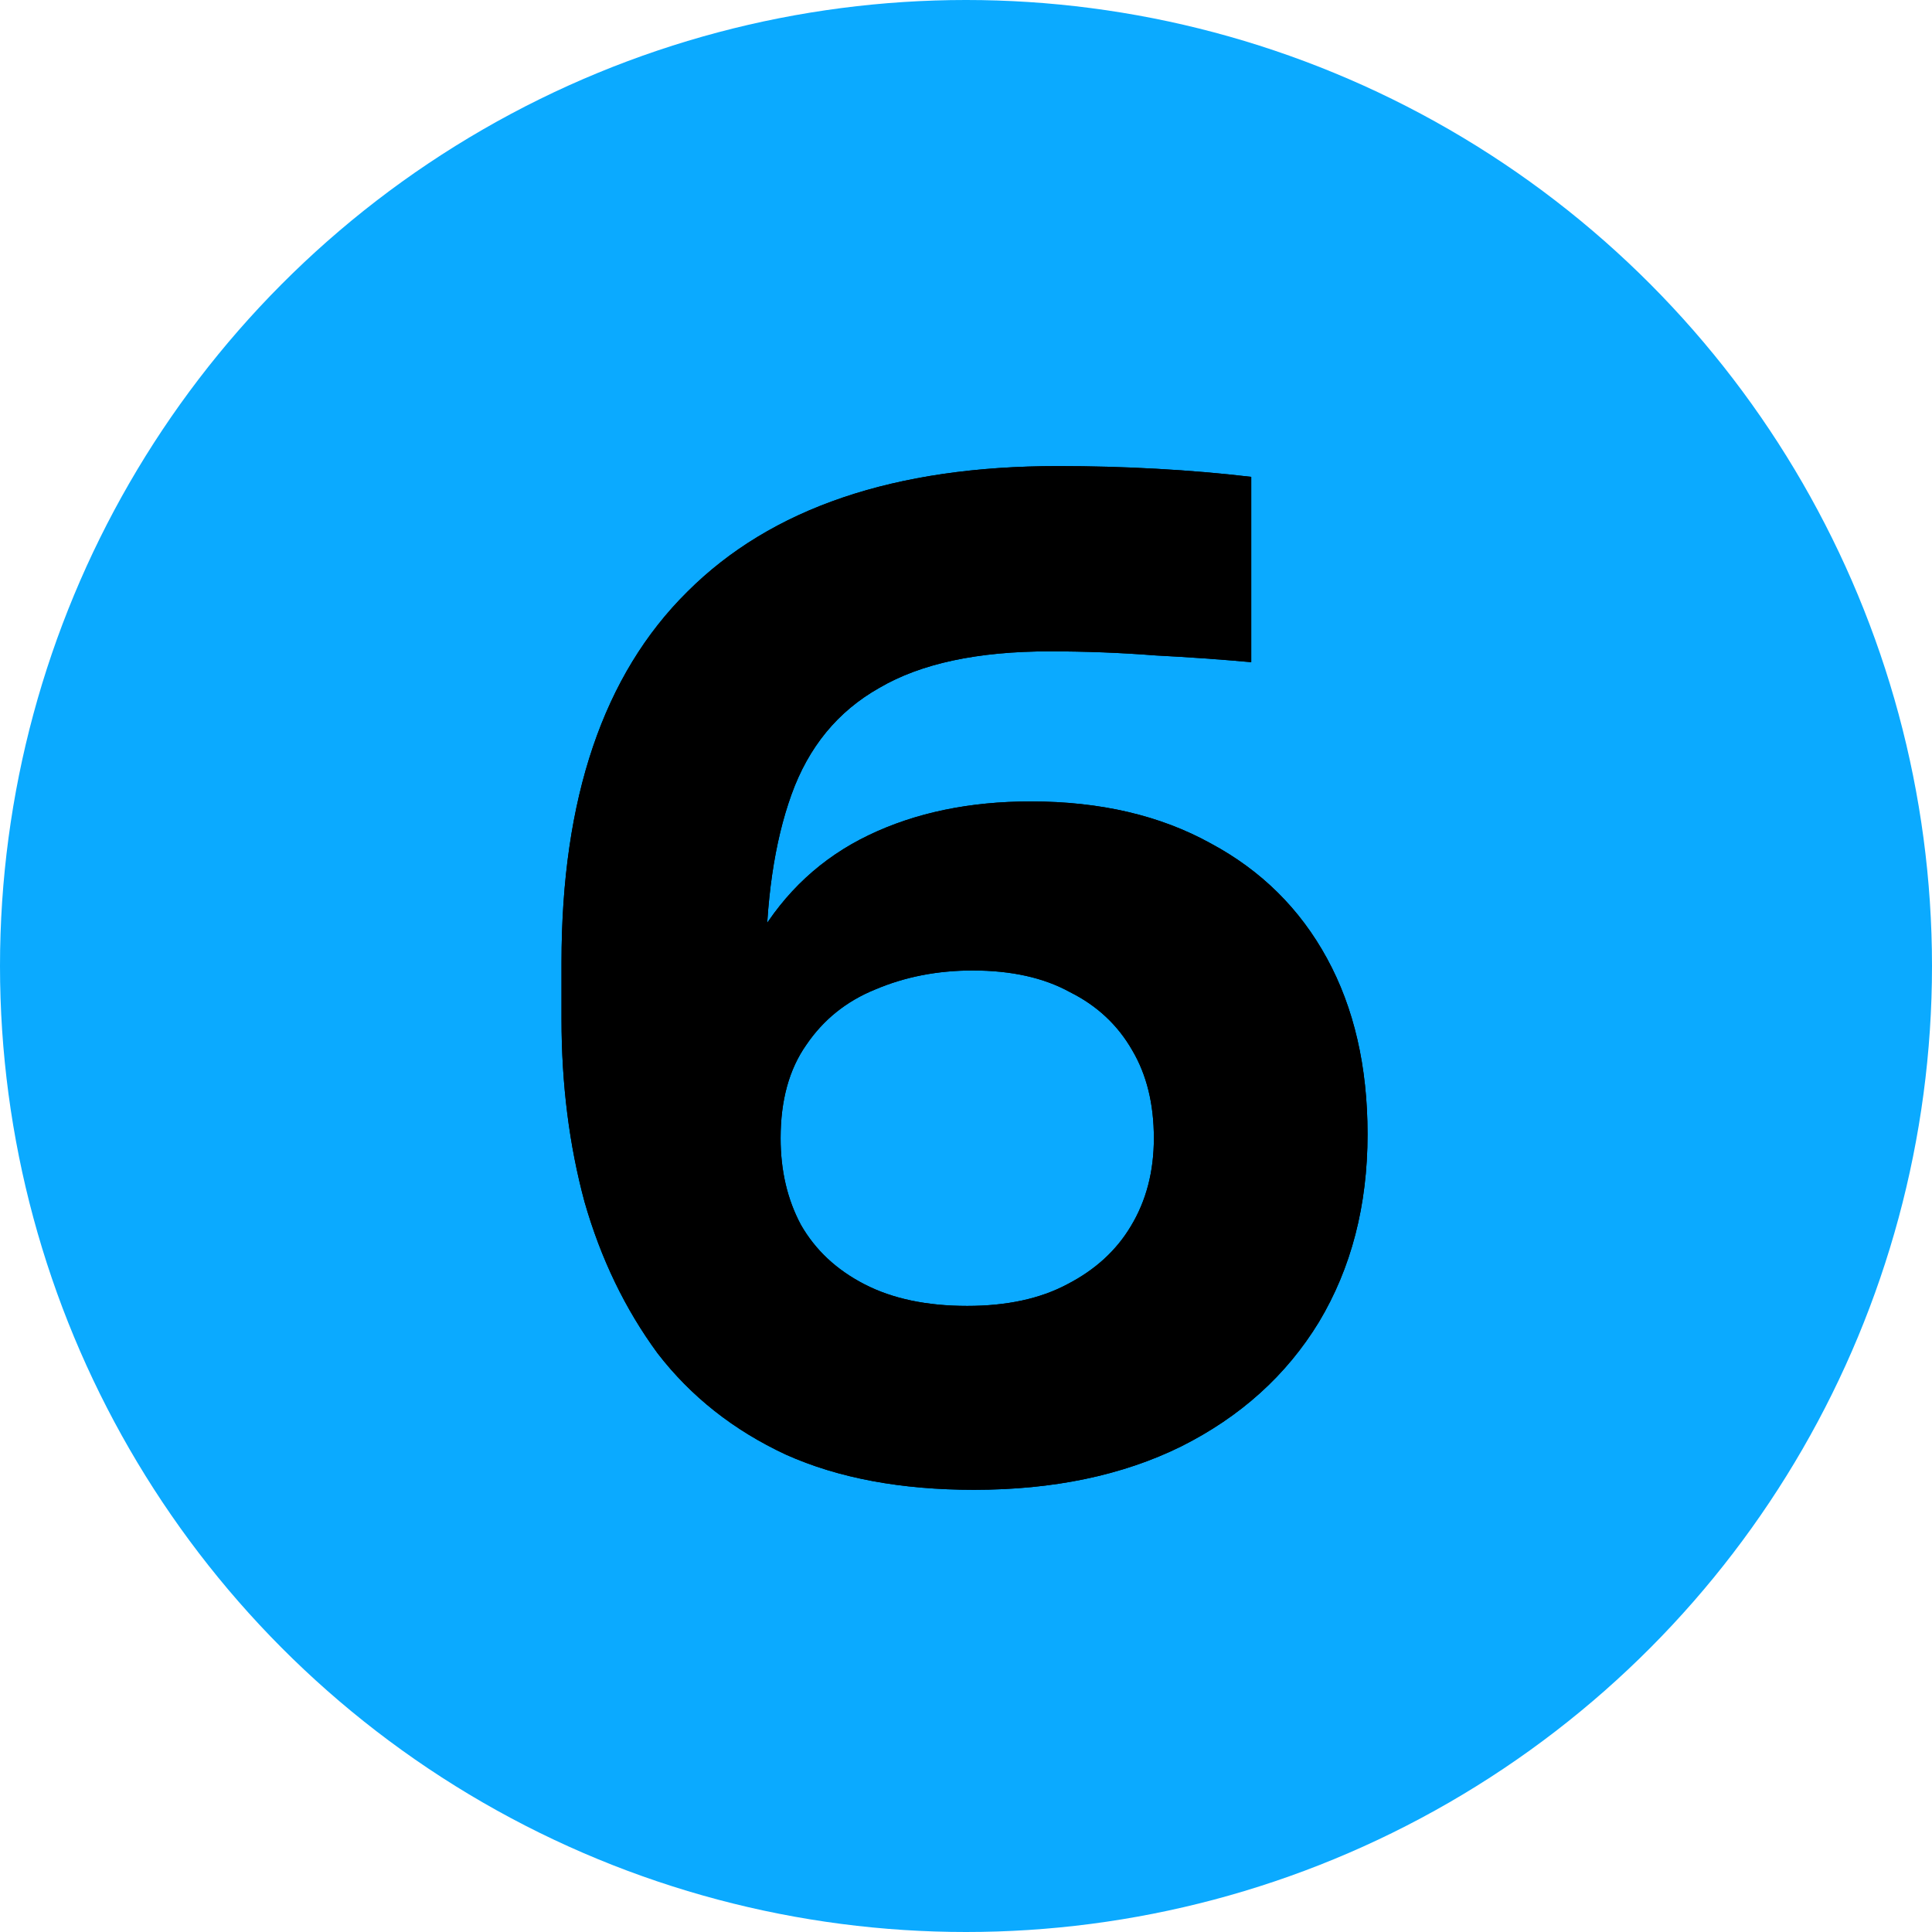
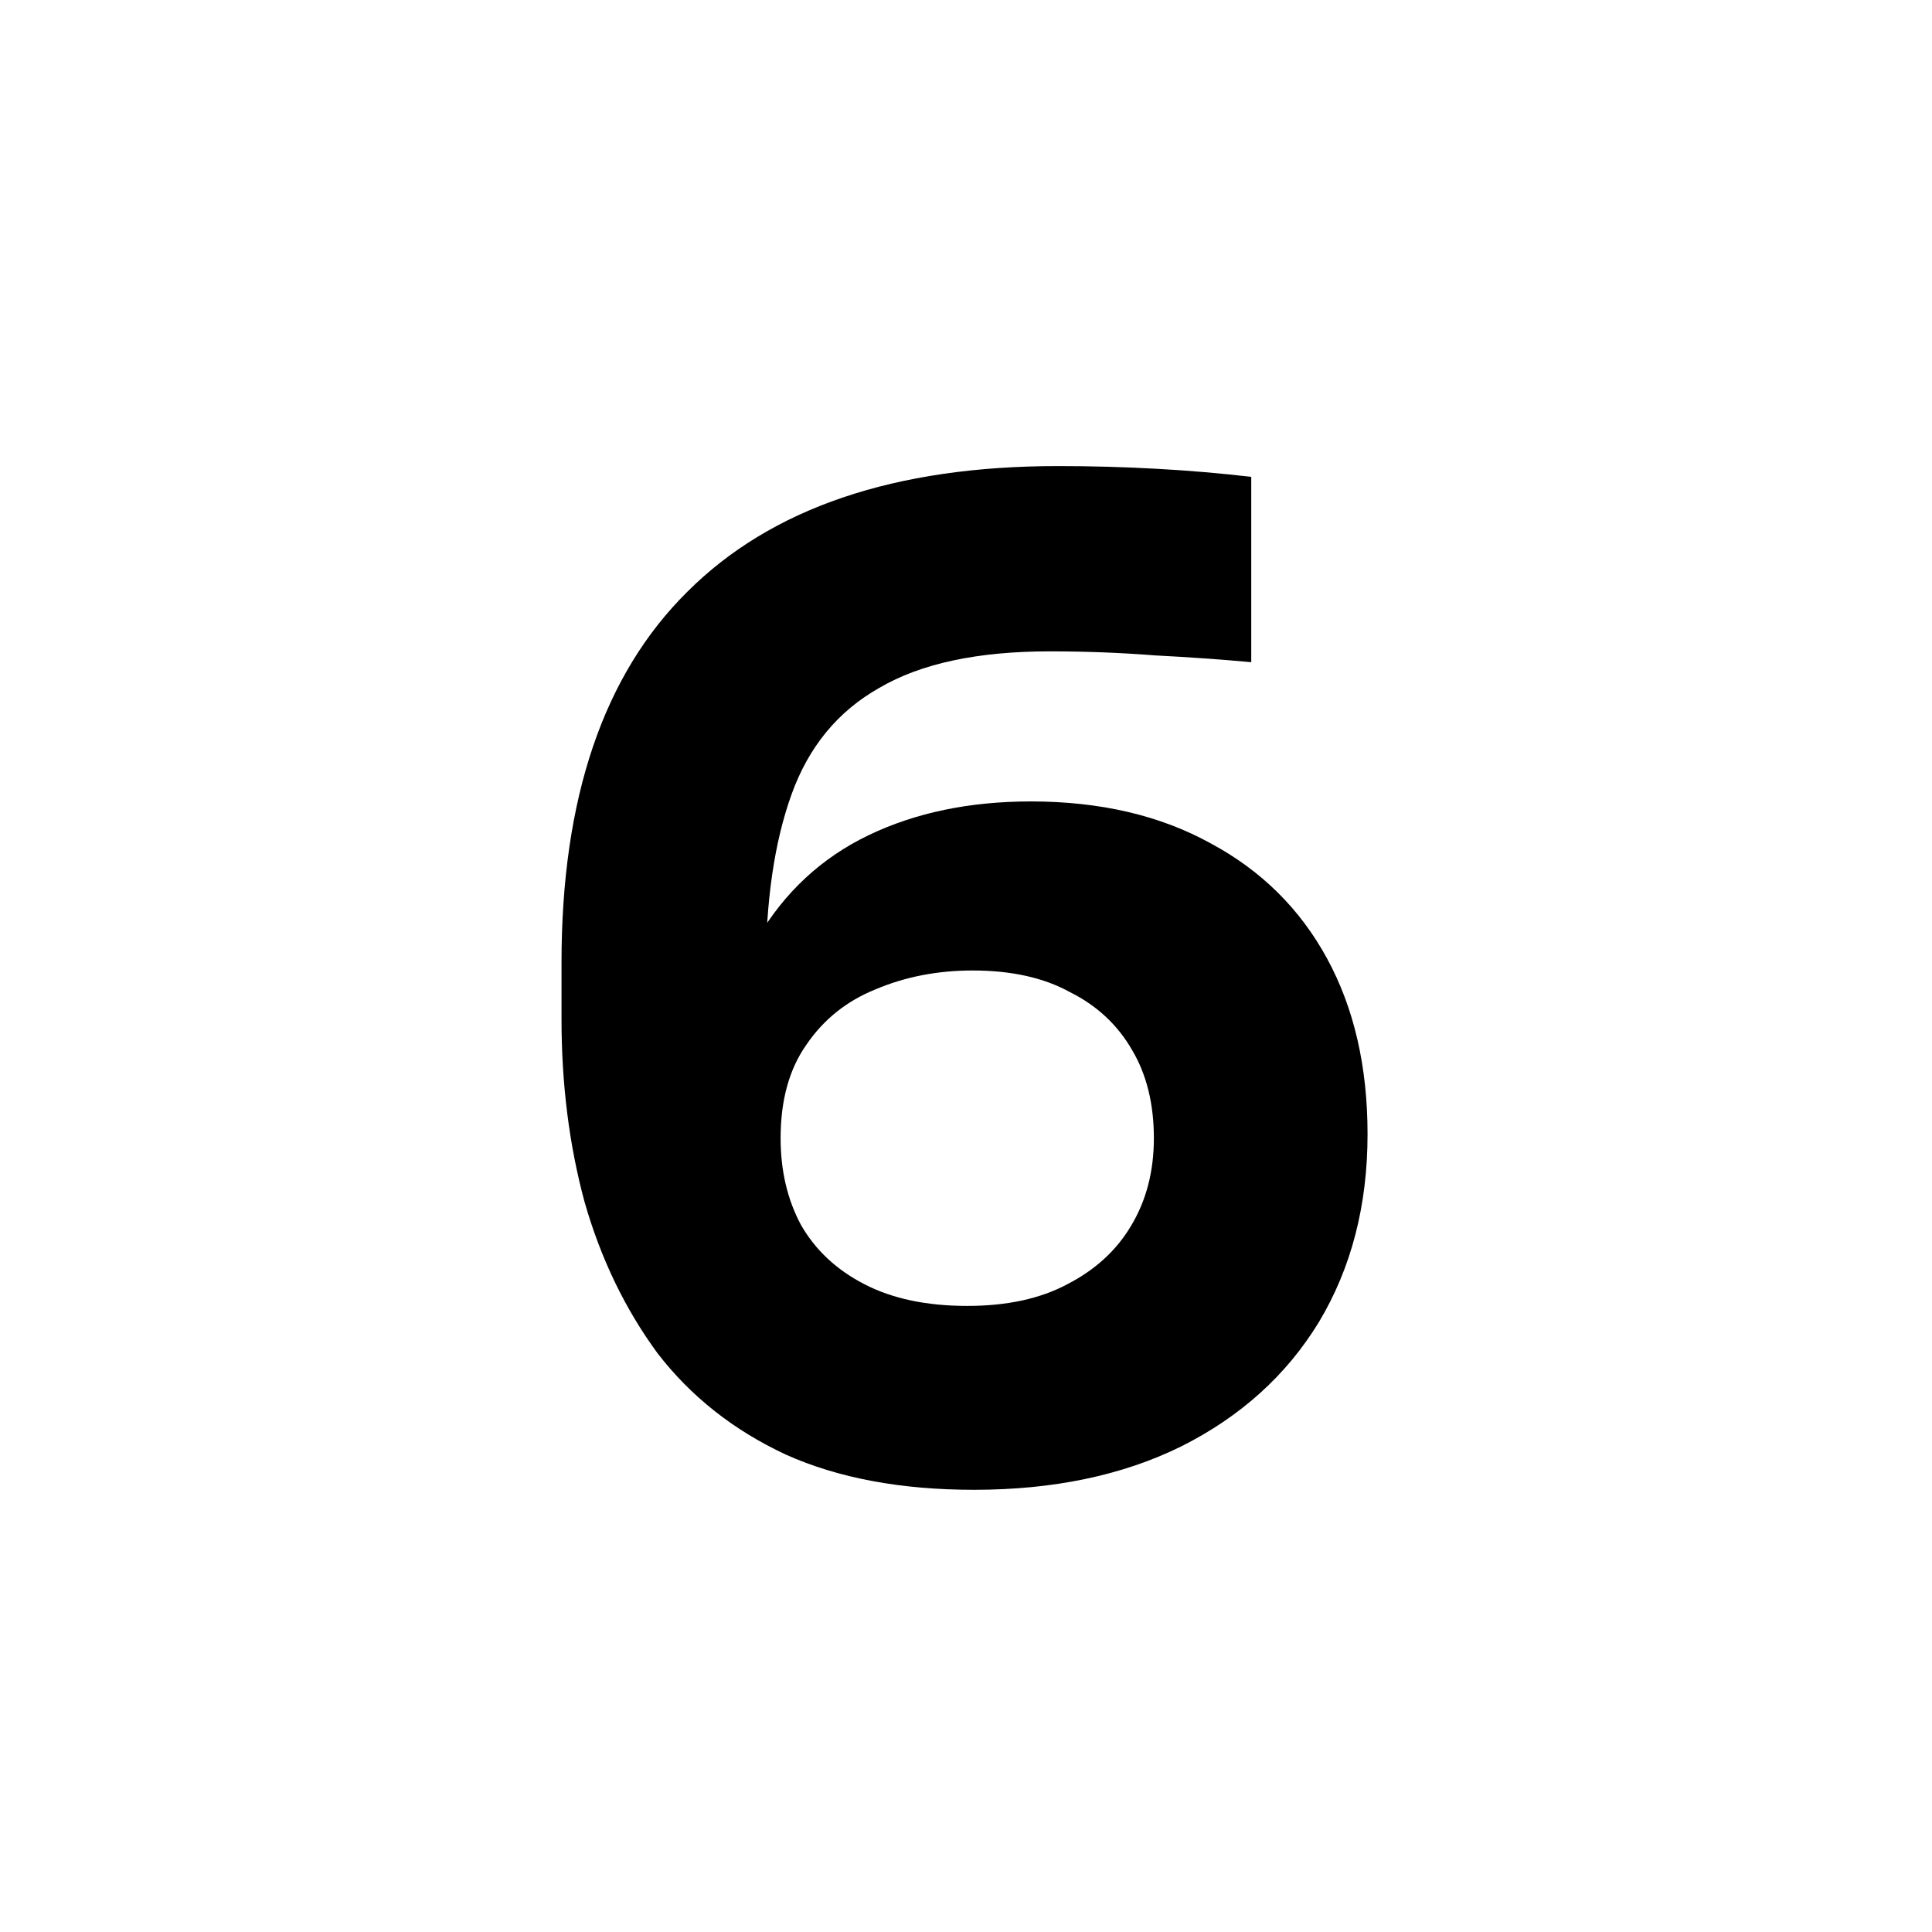
<svg xmlns="http://www.w3.org/2000/svg" width="50" height="50" viewBox="0 0 50 50" fill="none">
-   <circle cx="25" cy="25" r="25" fill="#0BAAFF" />
-   <path d="M25.207 38.556C23.317 38.556 21.695 38.253 20.342 37.647C18.988 37.017 17.88 36.142 17.017 35.022C16.177 33.878 15.547 32.572 15.127 31.102C14.73 29.631 14.532 28.056 14.532 26.377V24.907C14.532 20.66 15.617 17.463 17.787 15.316C19.957 13.146 23.153 12.062 27.377 12.062C28.24 12.062 29.092 12.085 29.932 12.132C30.772 12.178 31.588 12.248 32.382 12.341V17.137C31.612 17.067 30.783 17.008 29.897 16.962C29.01 16.892 28.1 16.857 27.167 16.857C25.3 16.857 23.83 17.172 22.757 17.802C21.683 18.408 20.925 19.33 20.482 20.567C20.038 21.803 19.817 23.331 19.817 25.151V27.811L18.557 28.651C18.58 26.901 18.93 25.443 19.607 24.276C20.307 23.087 21.263 22.2 22.477 21.616C23.69 21.033 25.09 20.741 26.677 20.741C28.473 20.741 30.025 21.103 31.332 21.826C32.638 22.526 33.642 23.518 34.342 24.802C35.042 26.085 35.392 27.602 35.392 29.352C35.392 31.195 34.972 32.816 34.132 34.217C33.292 35.593 32.102 36.666 30.562 37.437C29.045 38.183 27.26 38.556 25.207 38.556ZM25.032 33.797C26.058 33.797 26.922 33.61 27.622 33.236C28.345 32.863 28.893 32.361 29.267 31.732C29.663 31.078 29.862 30.32 29.862 29.456C29.862 28.57 29.675 27.811 29.302 27.181C28.928 26.528 28.392 26.026 27.692 25.677C27.015 25.303 26.175 25.116 25.172 25.116C24.262 25.116 23.422 25.28 22.652 25.607C21.905 25.91 21.31 26.388 20.867 27.041C20.423 27.672 20.202 28.477 20.202 29.456C20.202 30.297 20.377 31.043 20.727 31.697C21.1 32.35 21.648 32.863 22.372 33.236C23.095 33.61 23.982 33.797 25.032 33.797Z" fill="black" />
  <path d="M25.207 38.556C23.317 38.556 21.695 38.253 20.342 37.647C18.988 37.017 17.88 36.142 17.017 35.022C16.177 33.878 15.547 32.572 15.127 31.102C14.73 29.631 14.532 28.056 14.532 26.377V24.907C14.532 20.66 15.617 17.463 17.787 15.316C19.957 13.146 23.153 12.062 27.377 12.062C28.24 12.062 29.092 12.085 29.932 12.132C30.772 12.178 31.588 12.248 32.382 12.341V17.137C31.612 17.067 30.783 17.008 29.897 16.962C29.01 16.892 28.1 16.857 27.167 16.857C25.3 16.857 23.83 17.172 22.757 17.802C21.683 18.408 20.925 19.33 20.482 20.567C20.038 21.803 19.817 23.331 19.817 25.151V27.811L18.557 28.651C18.58 26.901 18.93 25.443 19.607 24.276C20.307 23.087 21.263 22.2 22.477 21.616C23.69 21.033 25.09 20.741 26.677 20.741C28.473 20.741 30.025 21.103 31.332 21.826C32.638 22.526 33.642 23.518 34.342 24.802C35.042 26.085 35.392 27.602 35.392 29.352C35.392 31.195 34.972 32.816 34.132 34.217C33.292 35.593 32.102 36.666 30.562 37.437C29.045 38.183 27.26 38.556 25.207 38.556ZM25.032 33.797C26.058 33.797 26.922 33.61 27.622 33.236C28.345 32.863 28.893 32.361 29.267 31.732C29.663 31.078 29.862 30.32 29.862 29.456C29.862 28.57 29.675 27.811 29.302 27.181C28.928 26.528 28.392 26.026 27.692 25.677C27.015 25.303 26.175 25.116 25.172 25.116C24.262 25.116 23.422 25.28 22.652 25.607C21.905 25.91 21.31 26.388 20.867 27.041C20.423 27.672 20.202 28.477 20.202 29.456C20.202 30.297 20.377 31.043 20.727 31.697C21.1 32.35 21.648 32.863 22.372 33.236C23.095 33.61 23.982 33.797 25.032 33.797Z" fill="black" />
</svg>